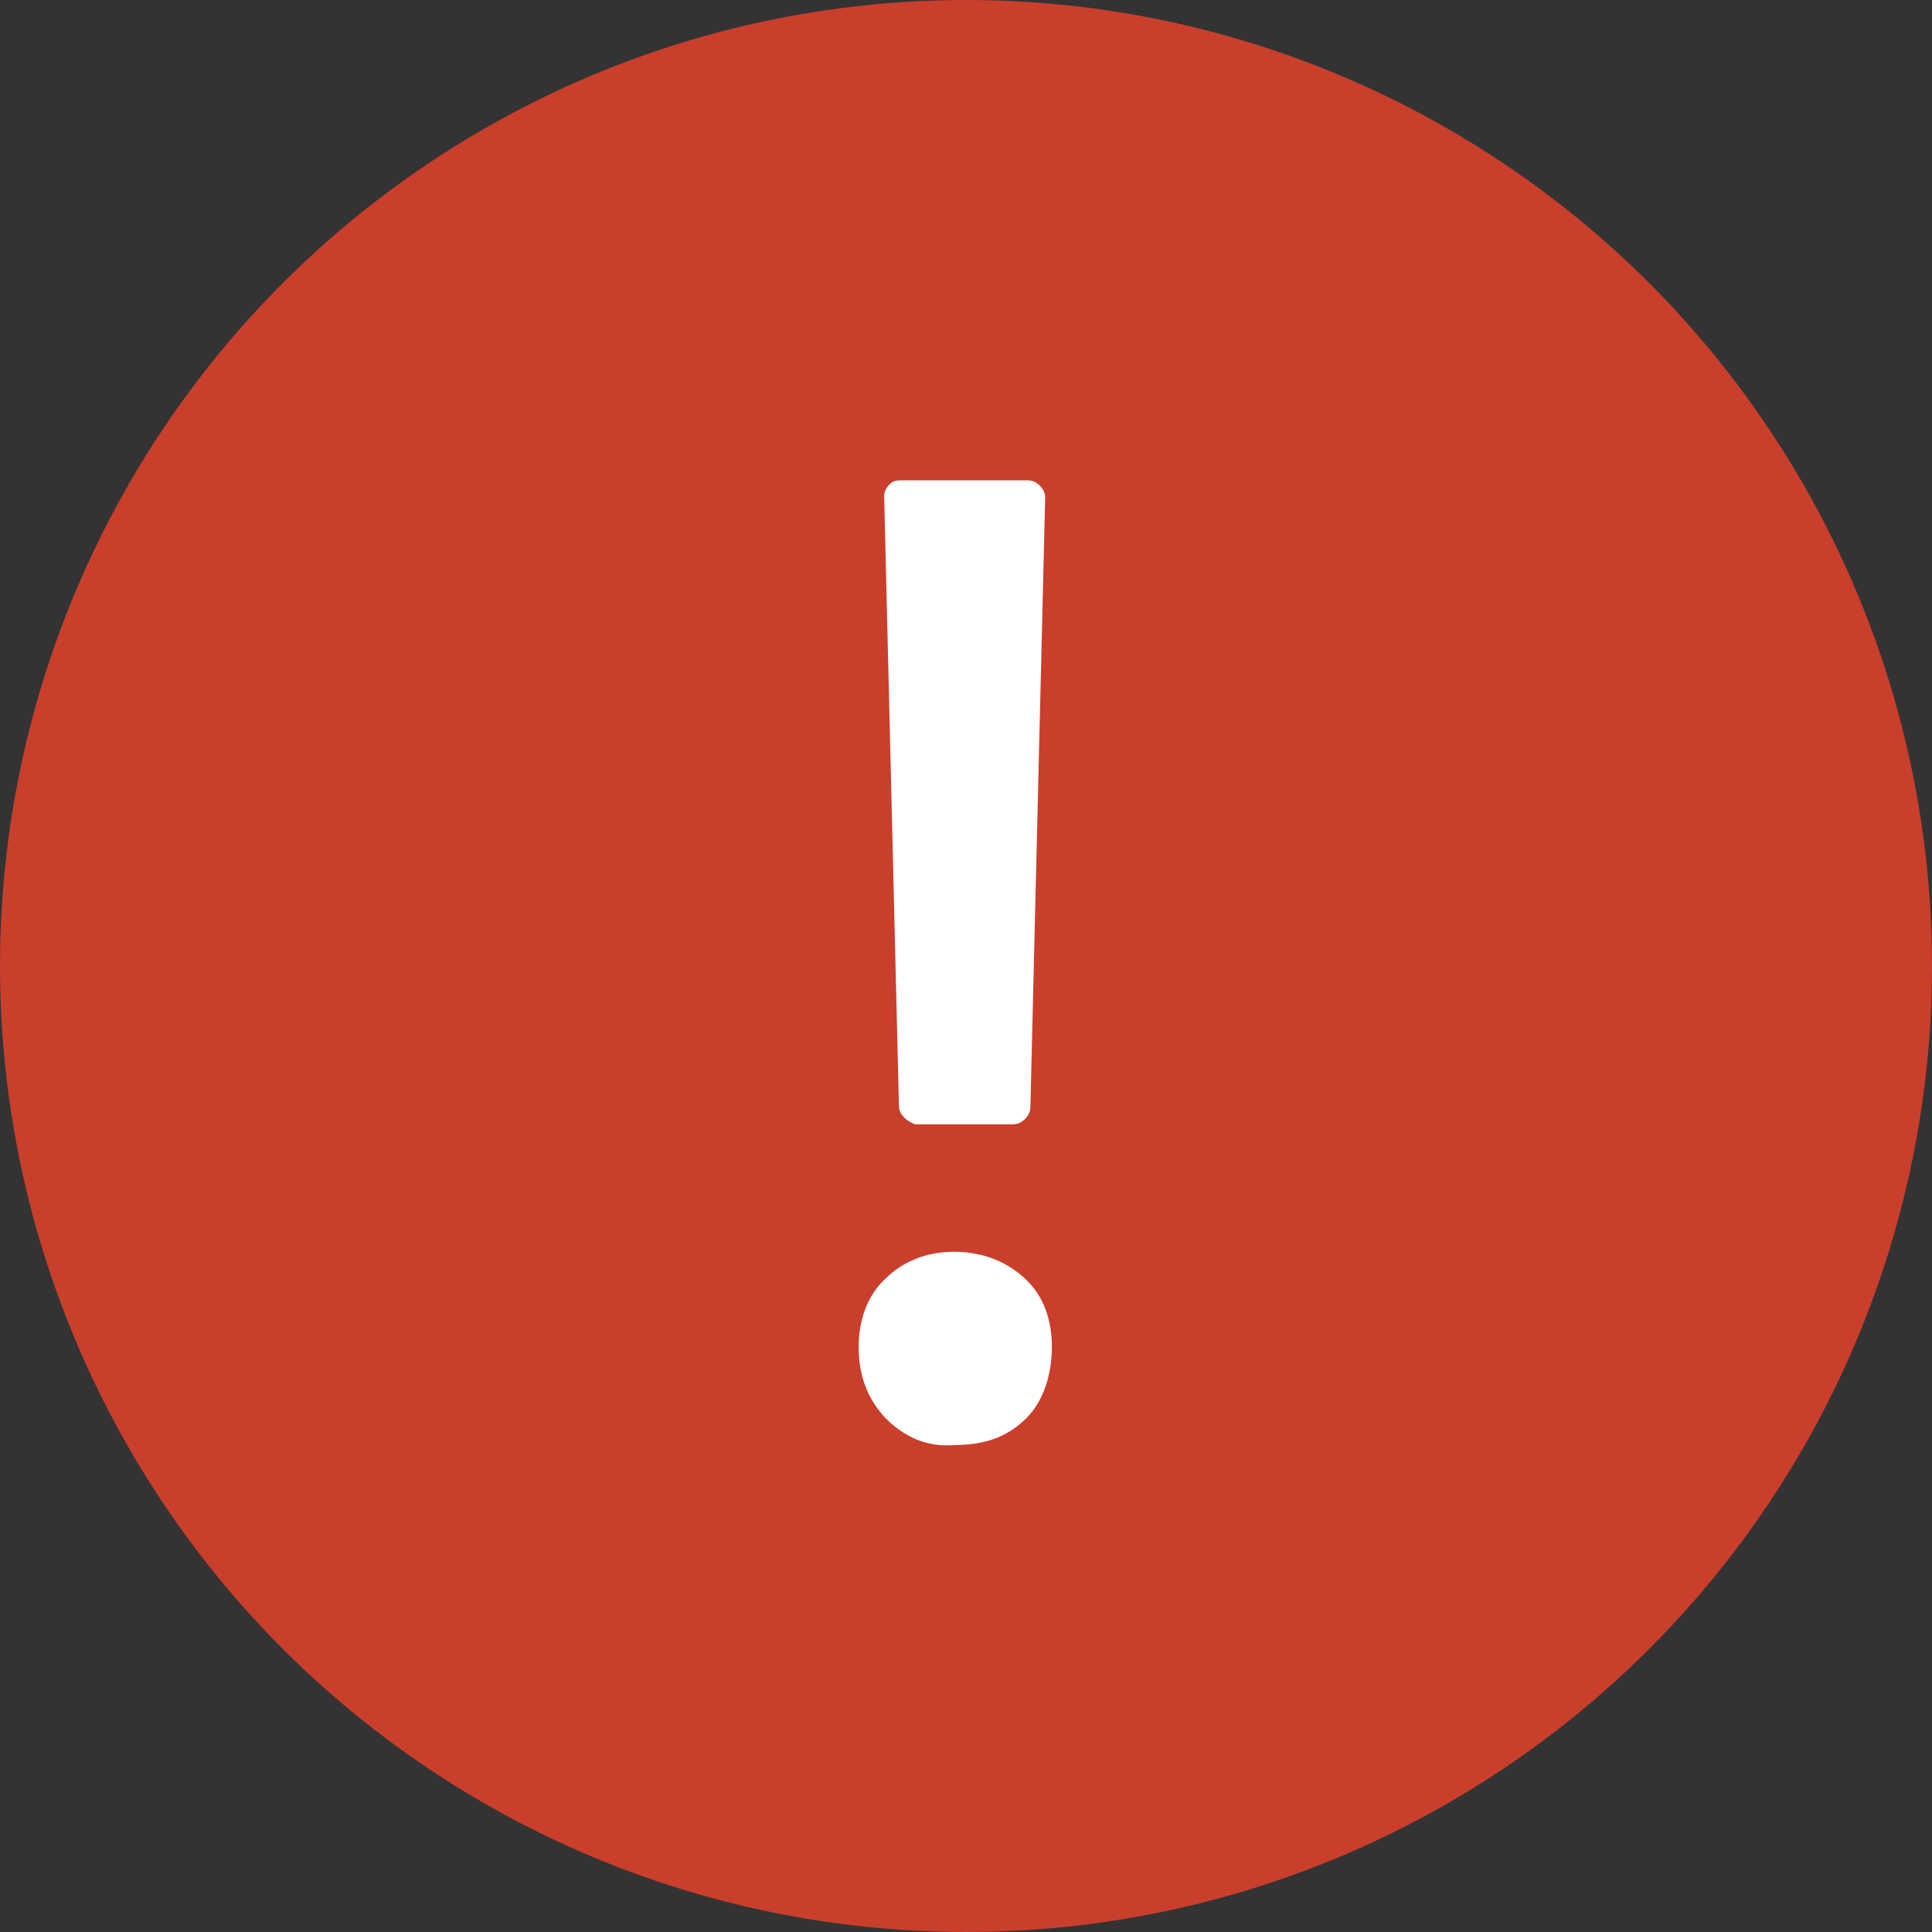
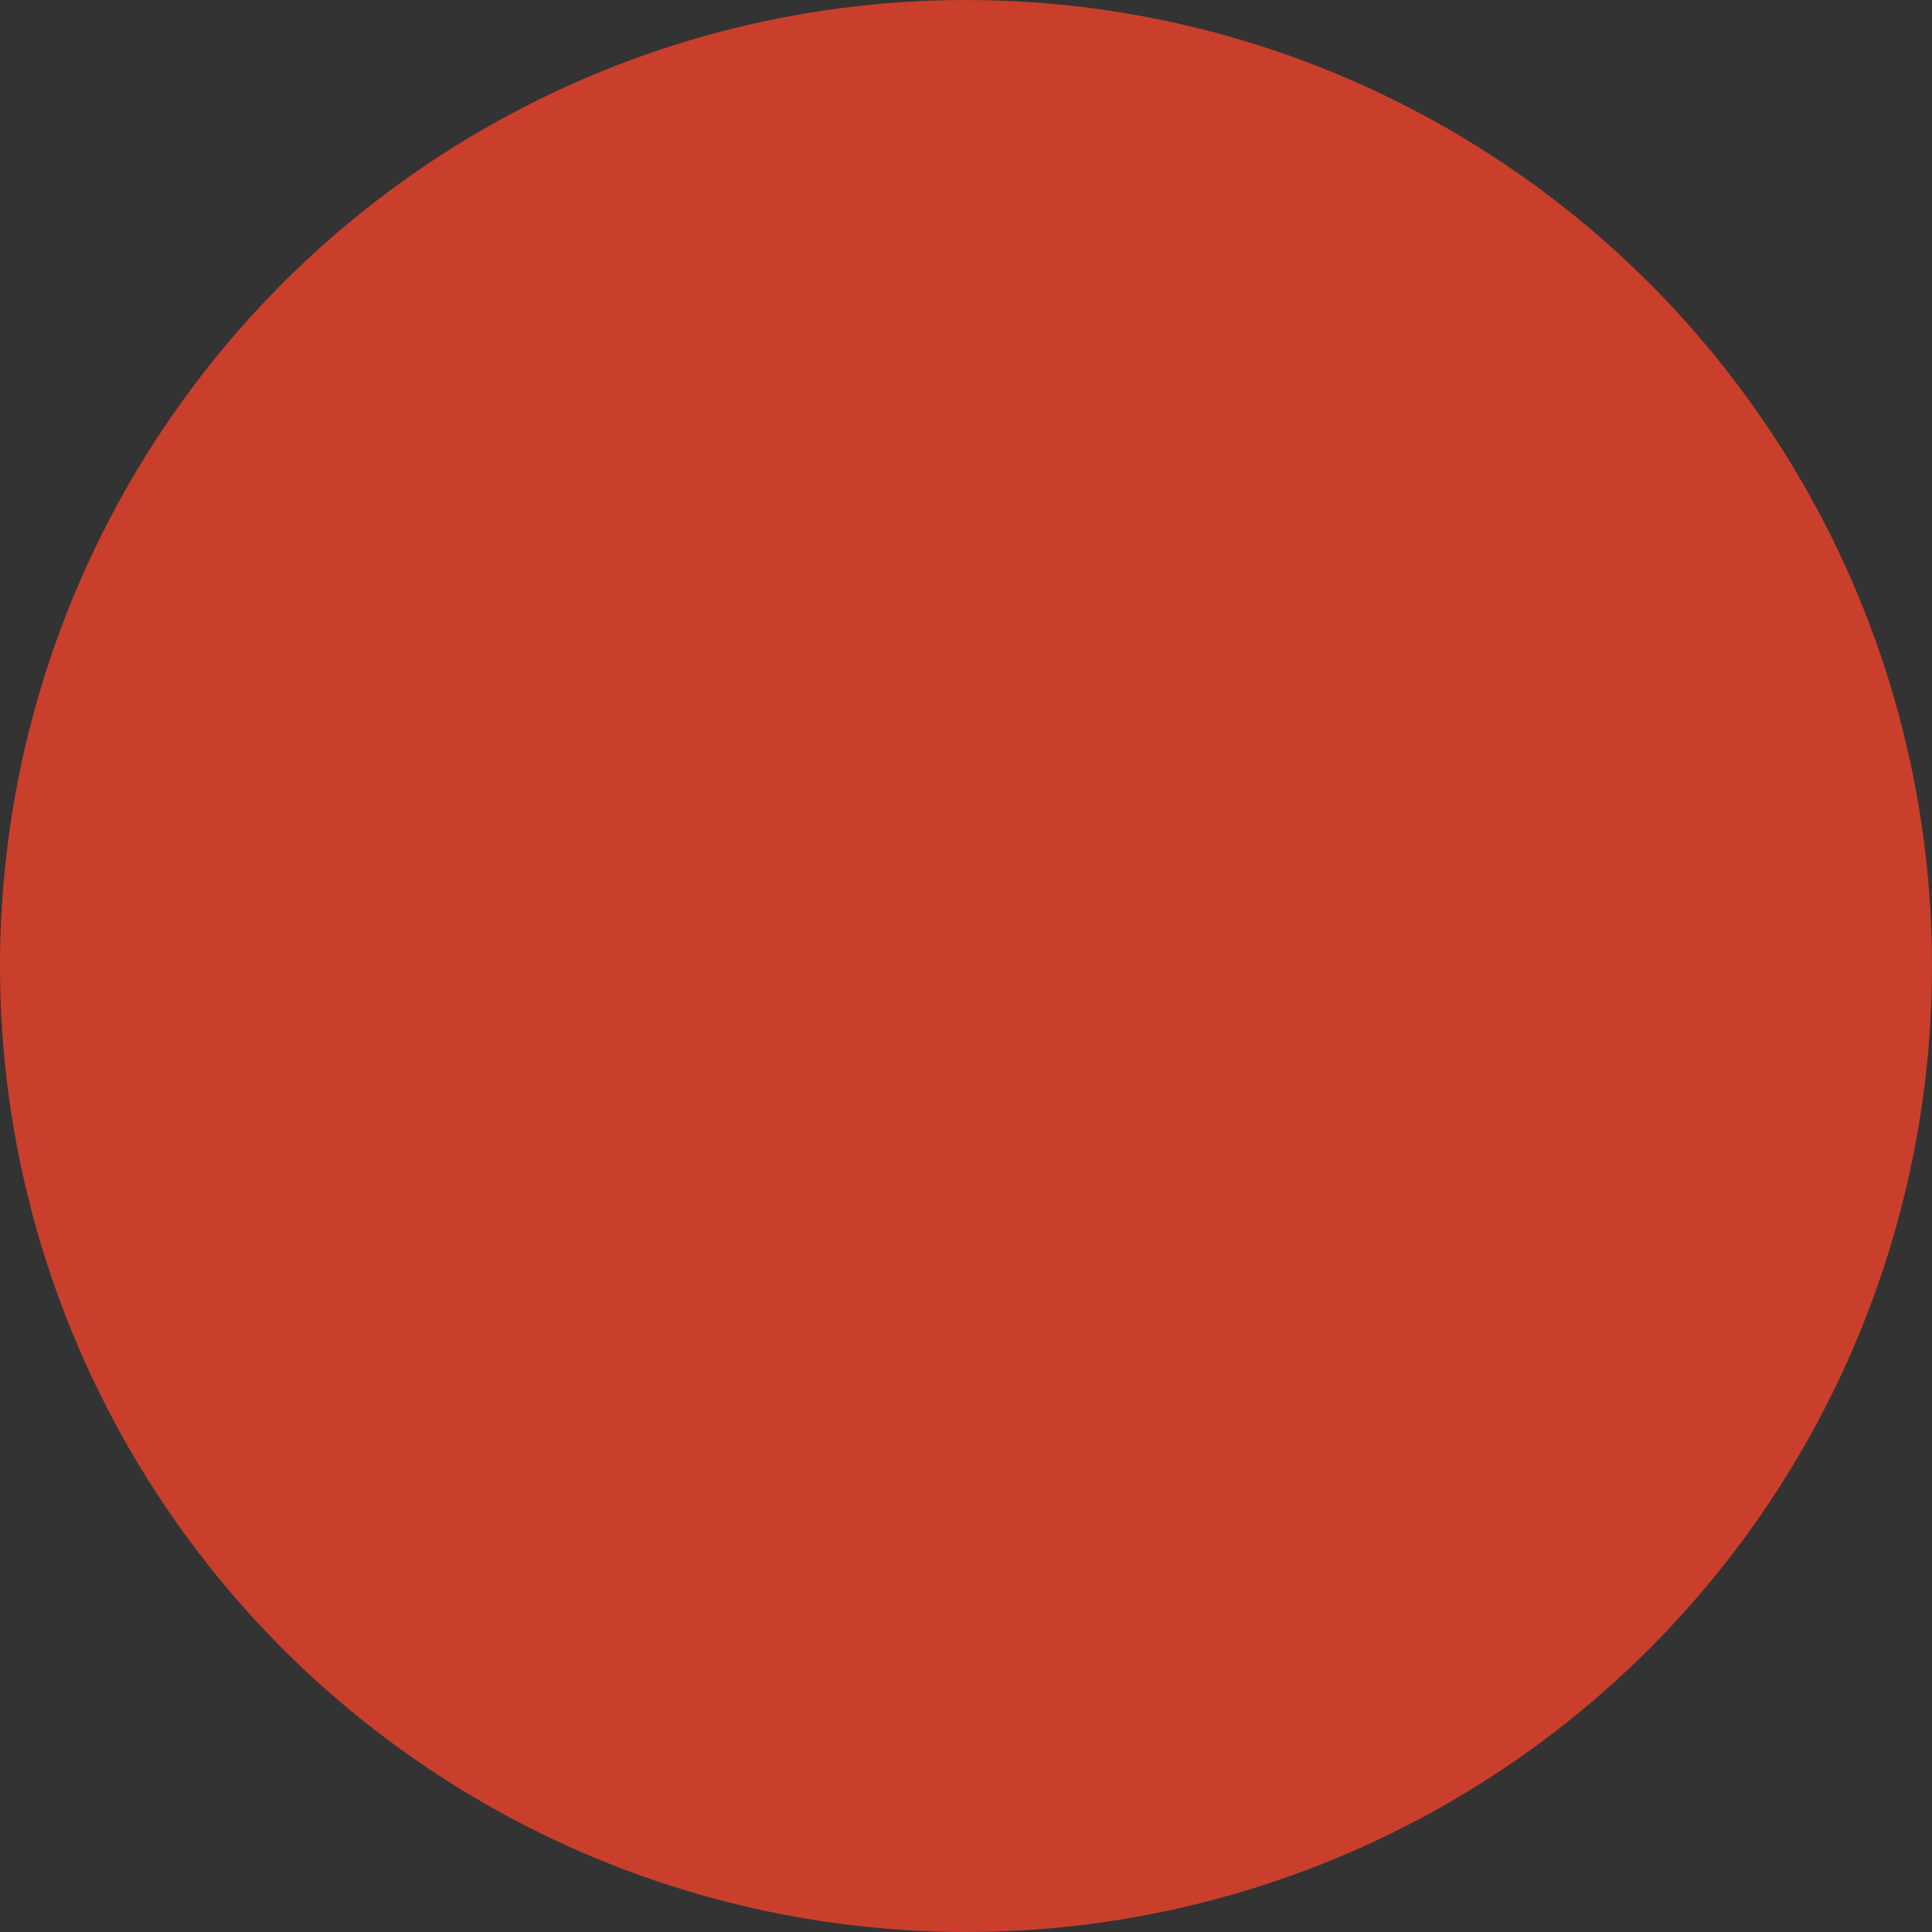
<svg xmlns="http://www.w3.org/2000/svg" version="1.1" id="Layer_1" x="0px" y="0px" viewBox="0 0 144 144" style="enable-background:new 0 0 144 144;" xml:space="preserve">
  <rect x="0" y="0" width="144" height="144" fill="#333333" stroke="none" />
  <style type="text/css">
	.st0{fill:#C93F2C;}
	.st1{fill:#FFFFFF;}
</style>
  <circle class="st0" cx="72" cy="72" r="72" />
  <g>
-     <path class="st1" d="M66,105.7c-1.3-1.4-2-3.1-2-5.3c0-2.1,0.7-3.9,2-5.1c1.3-1.3,3.1-2,5.1-2c2.1,0,3.9,0.7,5.3,2   c1.4,1.3,2,3.1,2,5.1s-0.6,4-1.9,5.3c-1.4,1.4-3.1,2-5.3,2C69.1,107.9,67.4,107.1,66,105.7z M67.4,83.3C67.1,83,67,82.7,67,82.4   L65.9,37c0-0.3,0.1-0.6,0.4-0.9c0.3-0.3,0.6-0.3,0.9-0.3h9.4c0.3,0,0.6,0.1,0.9,0.4c0.3,0.3,0.4,0.6,0.4,0.9l-1.1,45.4   c0,0.3-0.1,0.6-0.4,0.9c-0.3,0.3-0.6,0.4-0.9,0.4h-7.3C68,83.7,67.7,83.6,67.4,83.3z" />
-   </g>
+     </g>
</svg>